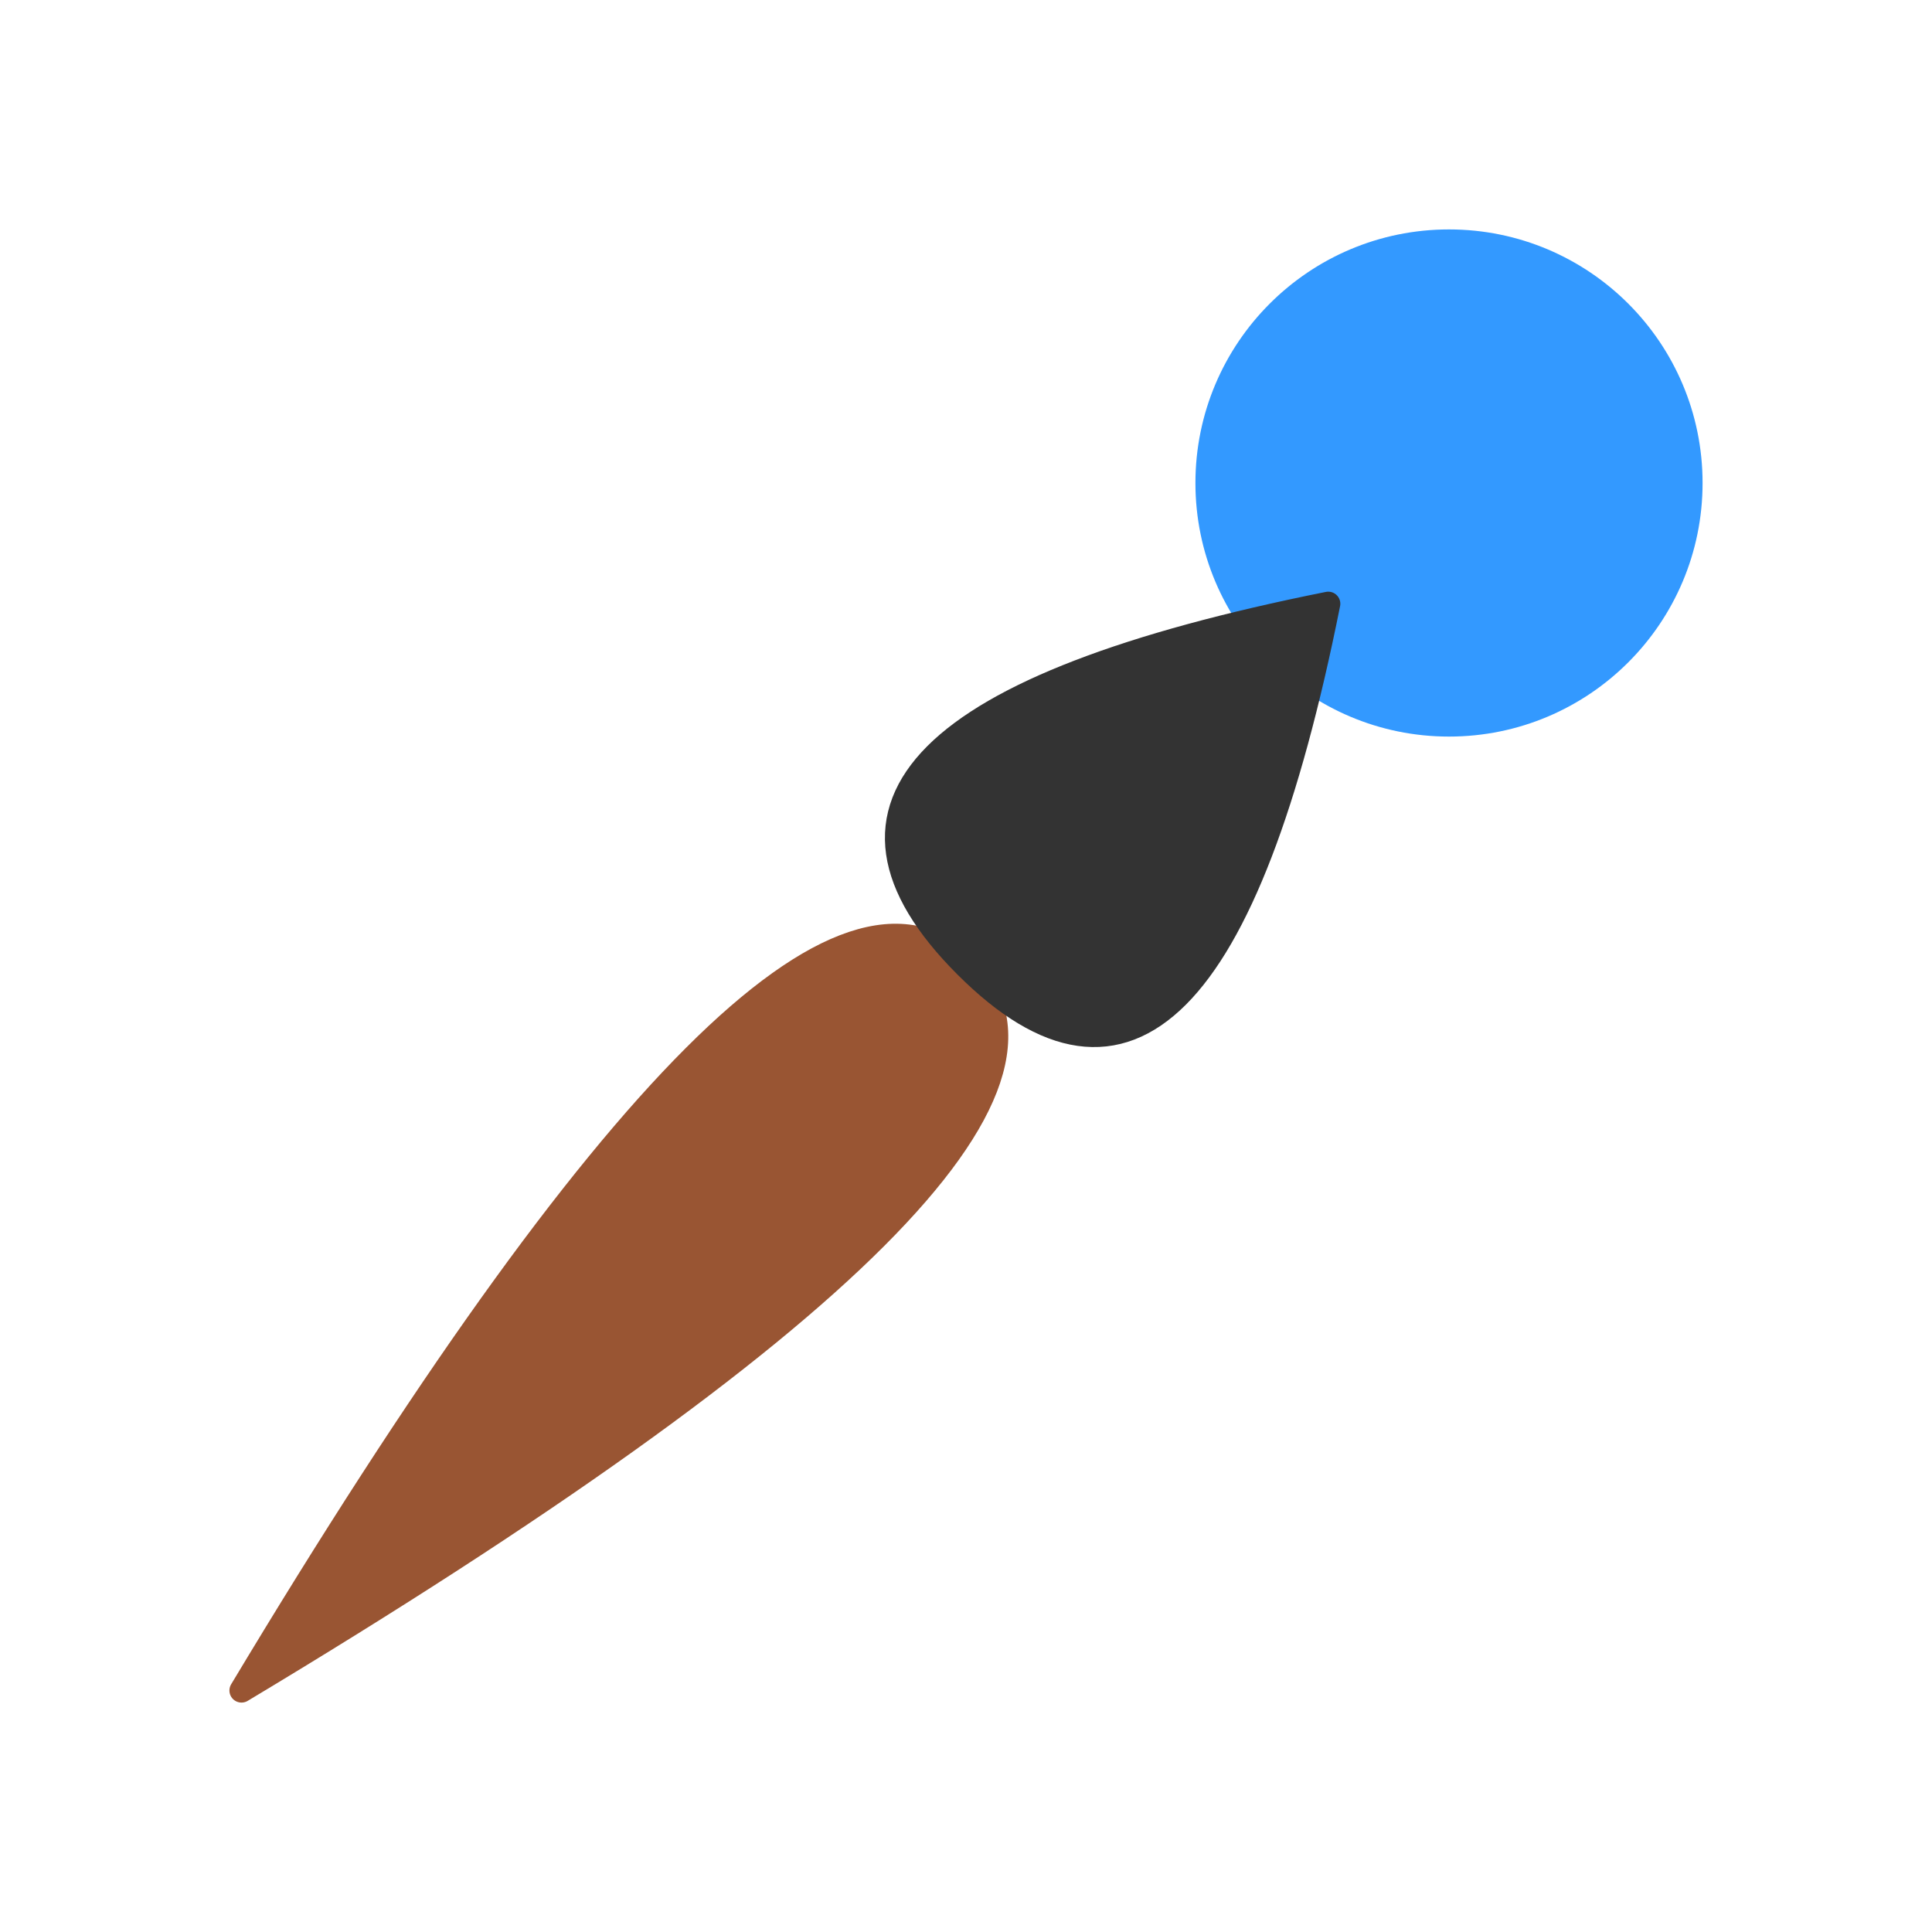
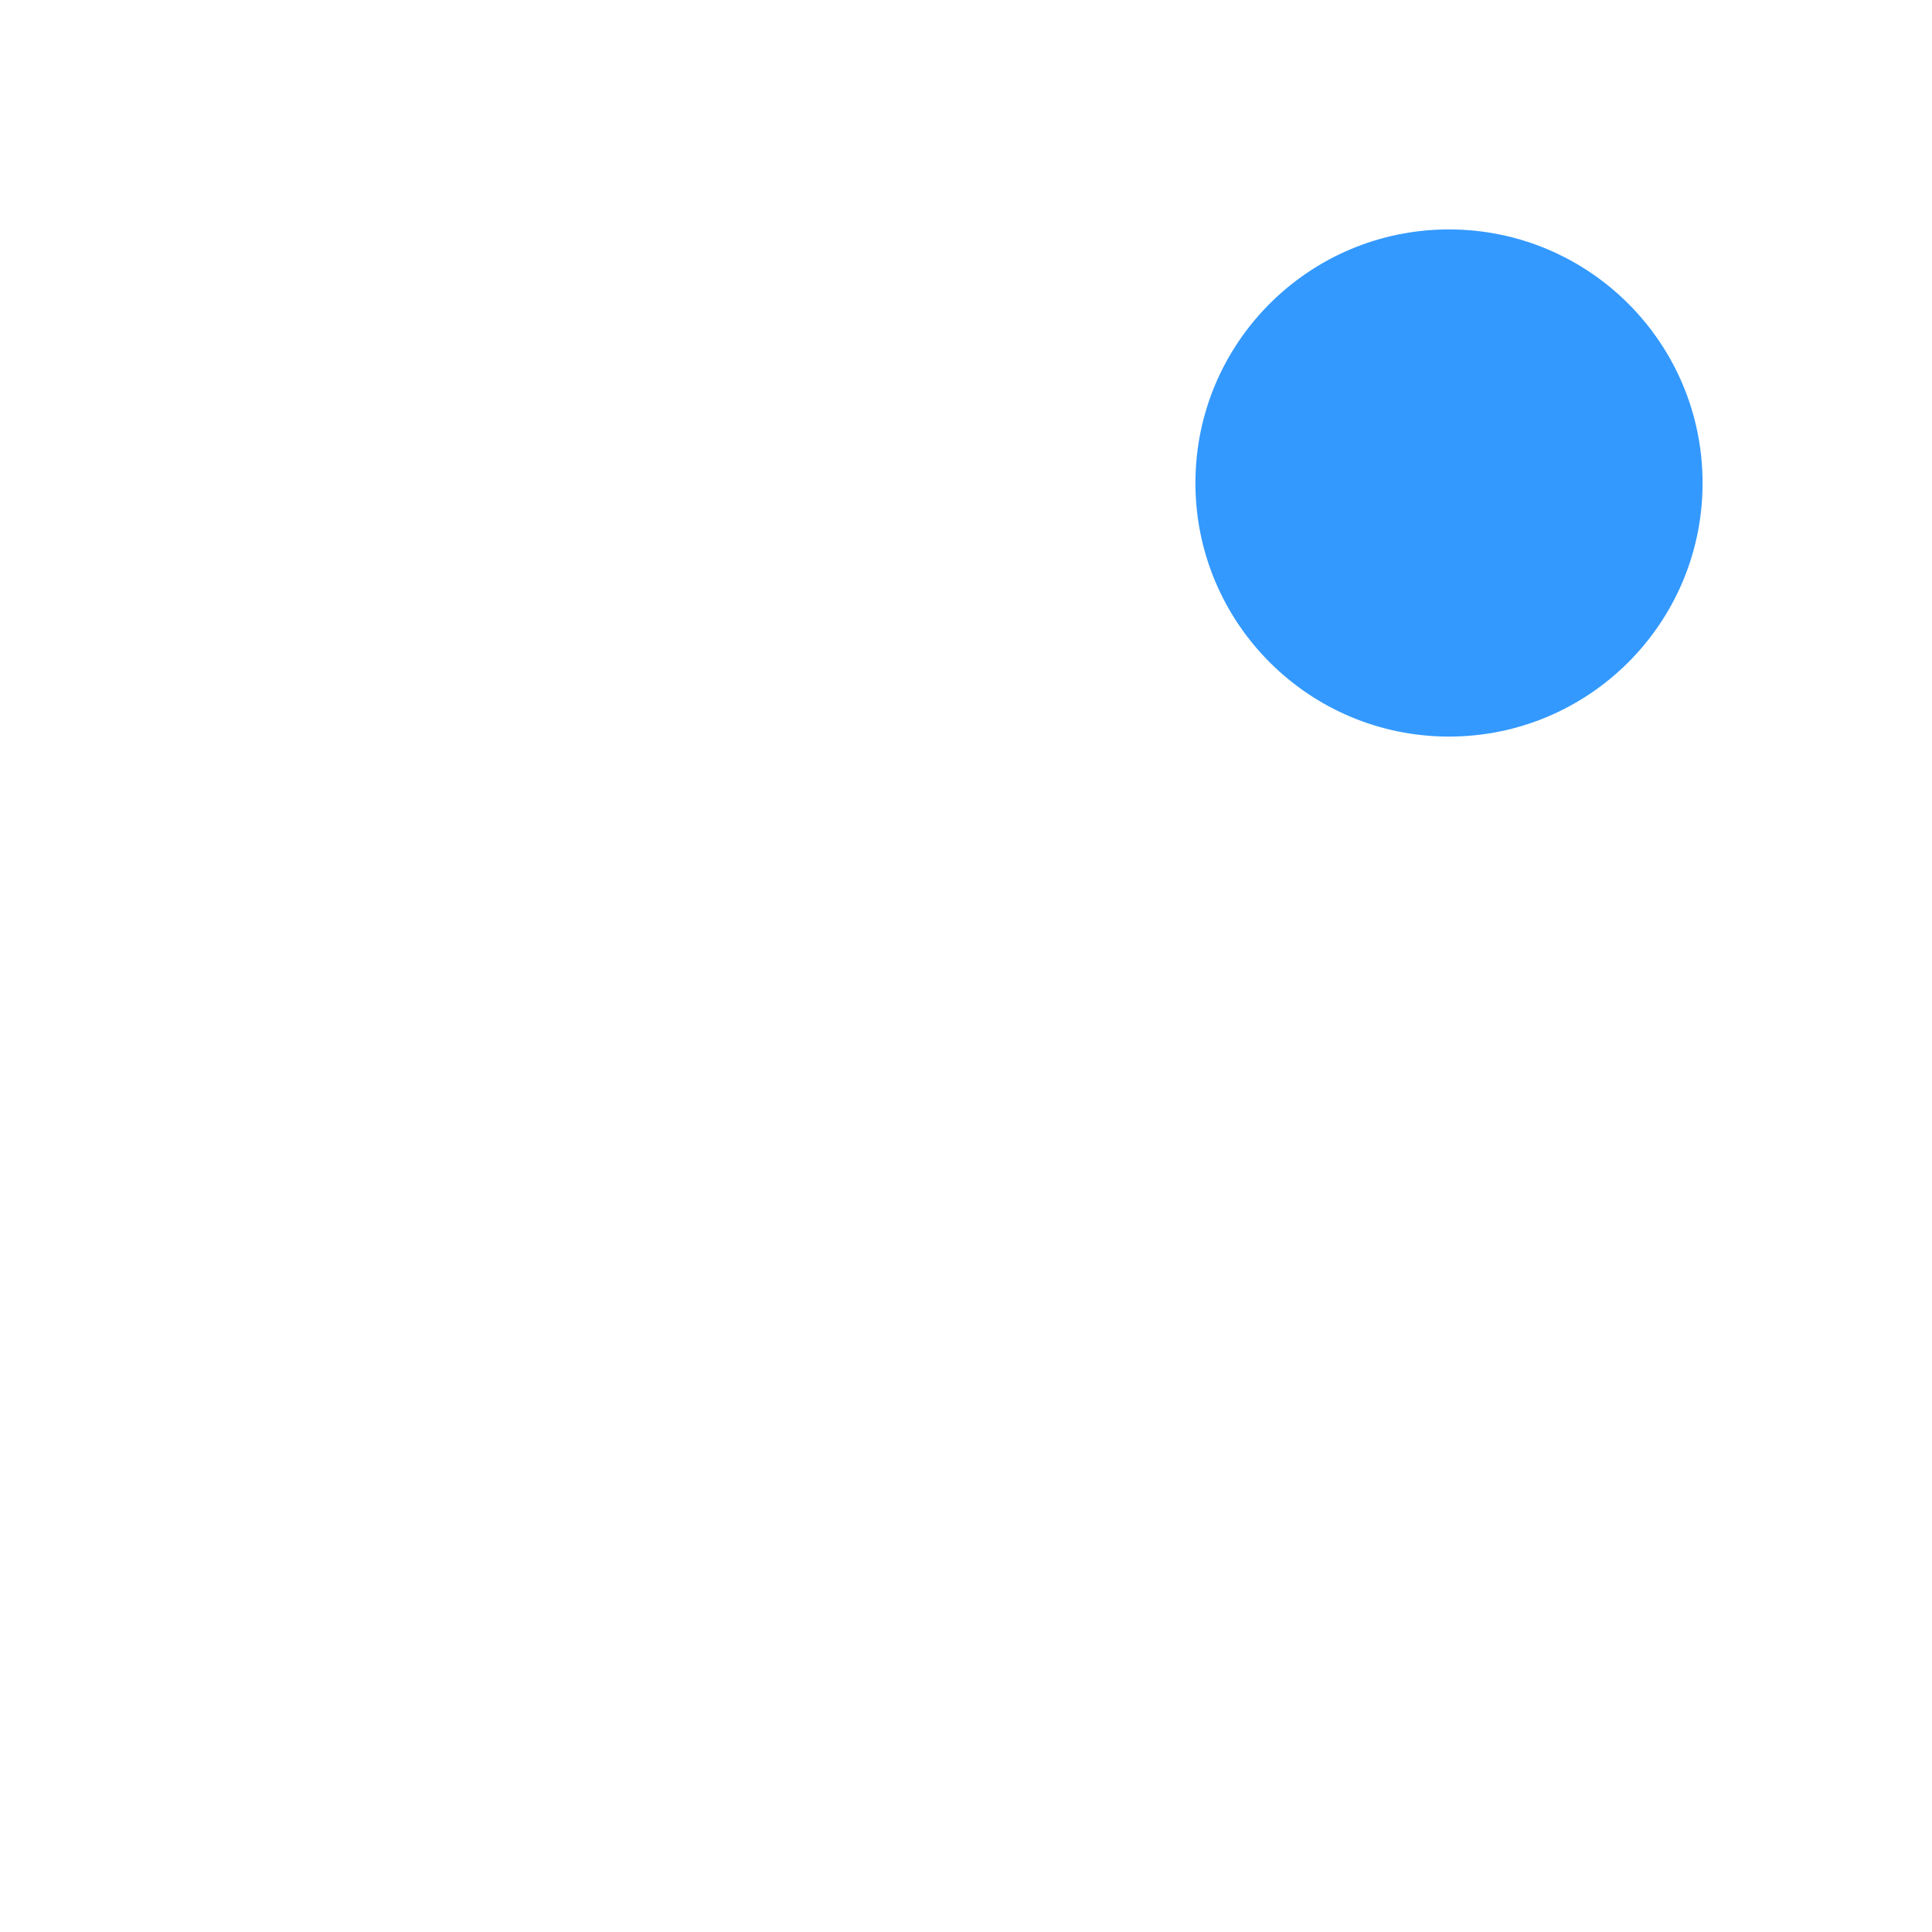
<svg xmlns="http://www.w3.org/2000/svg" viewBox="0 0 320 320">
  <g stroke-linejoin="round" stroke-width="4">
    <circle cx="240" cy="80" r="40" fill="#39f" stroke="#39f" />
-     <path fill="#953" stroke="#953" d="M160 160q30 30-120 120 90-150 120-120l-10 10Z" />
-     <path fill="#333" stroke="#333" d="M160 160q40 40 60-60-100 20-60 60l10-10Z" />
  </g>
</svg>